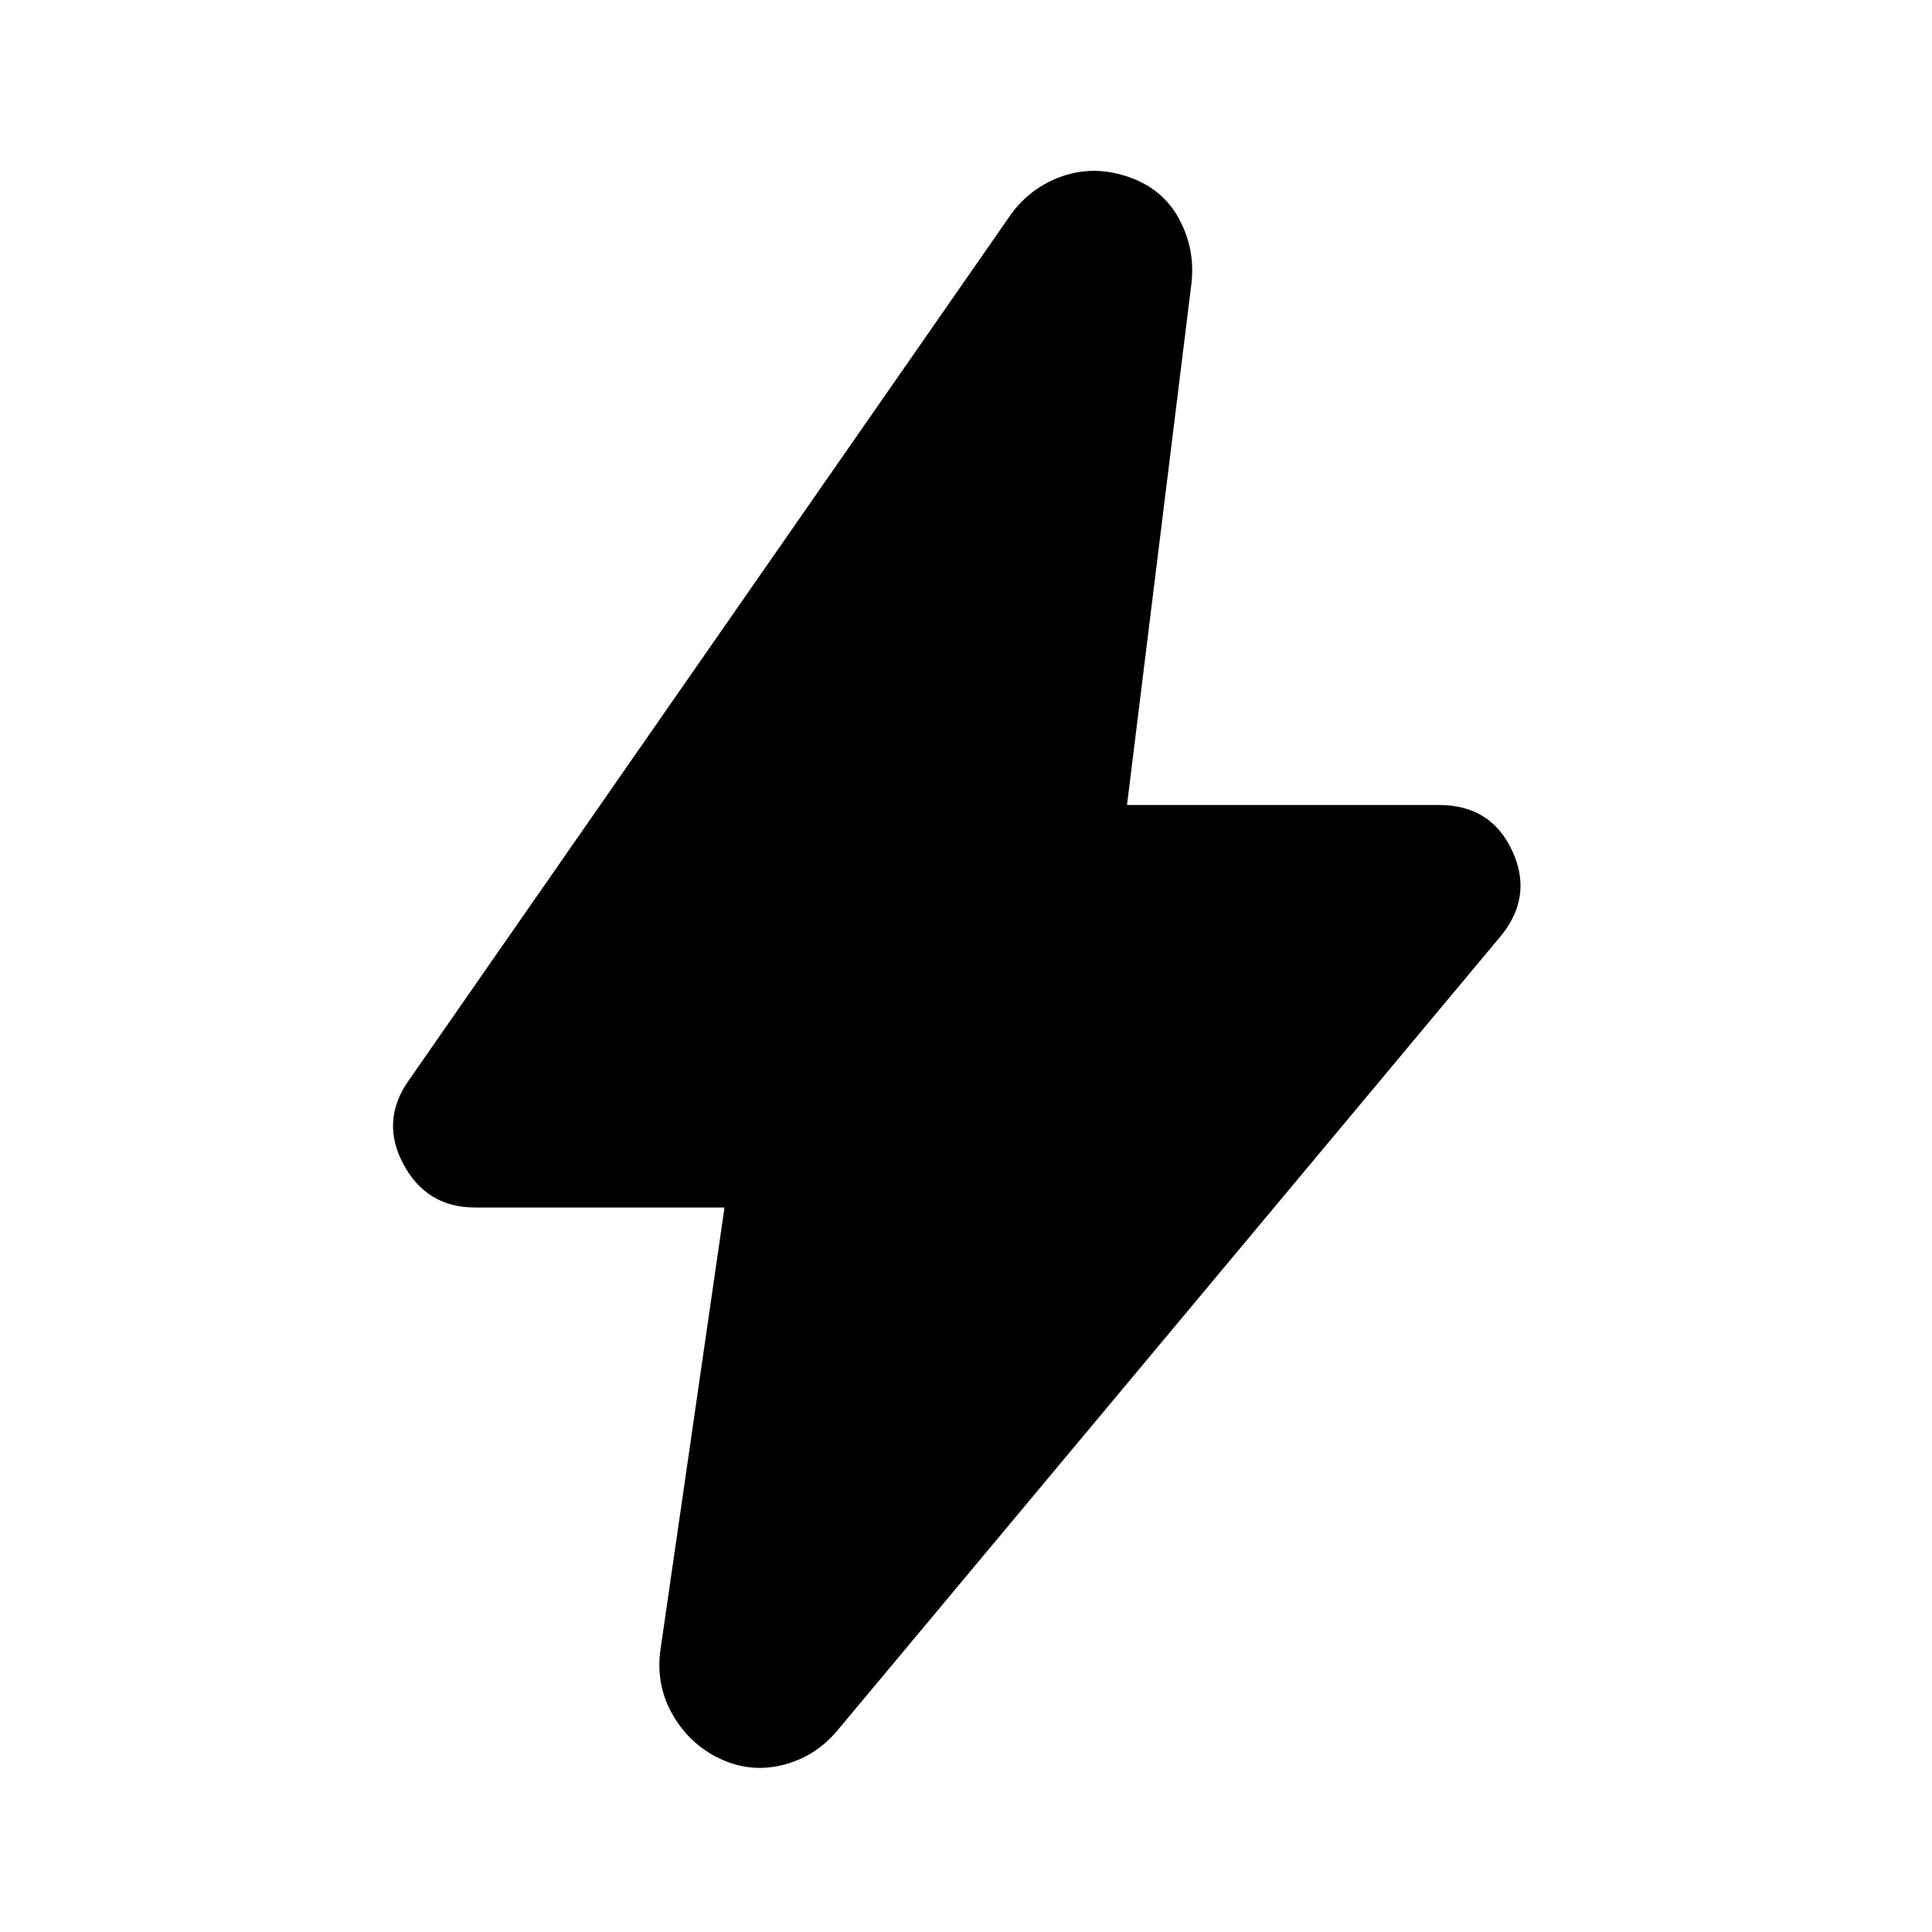
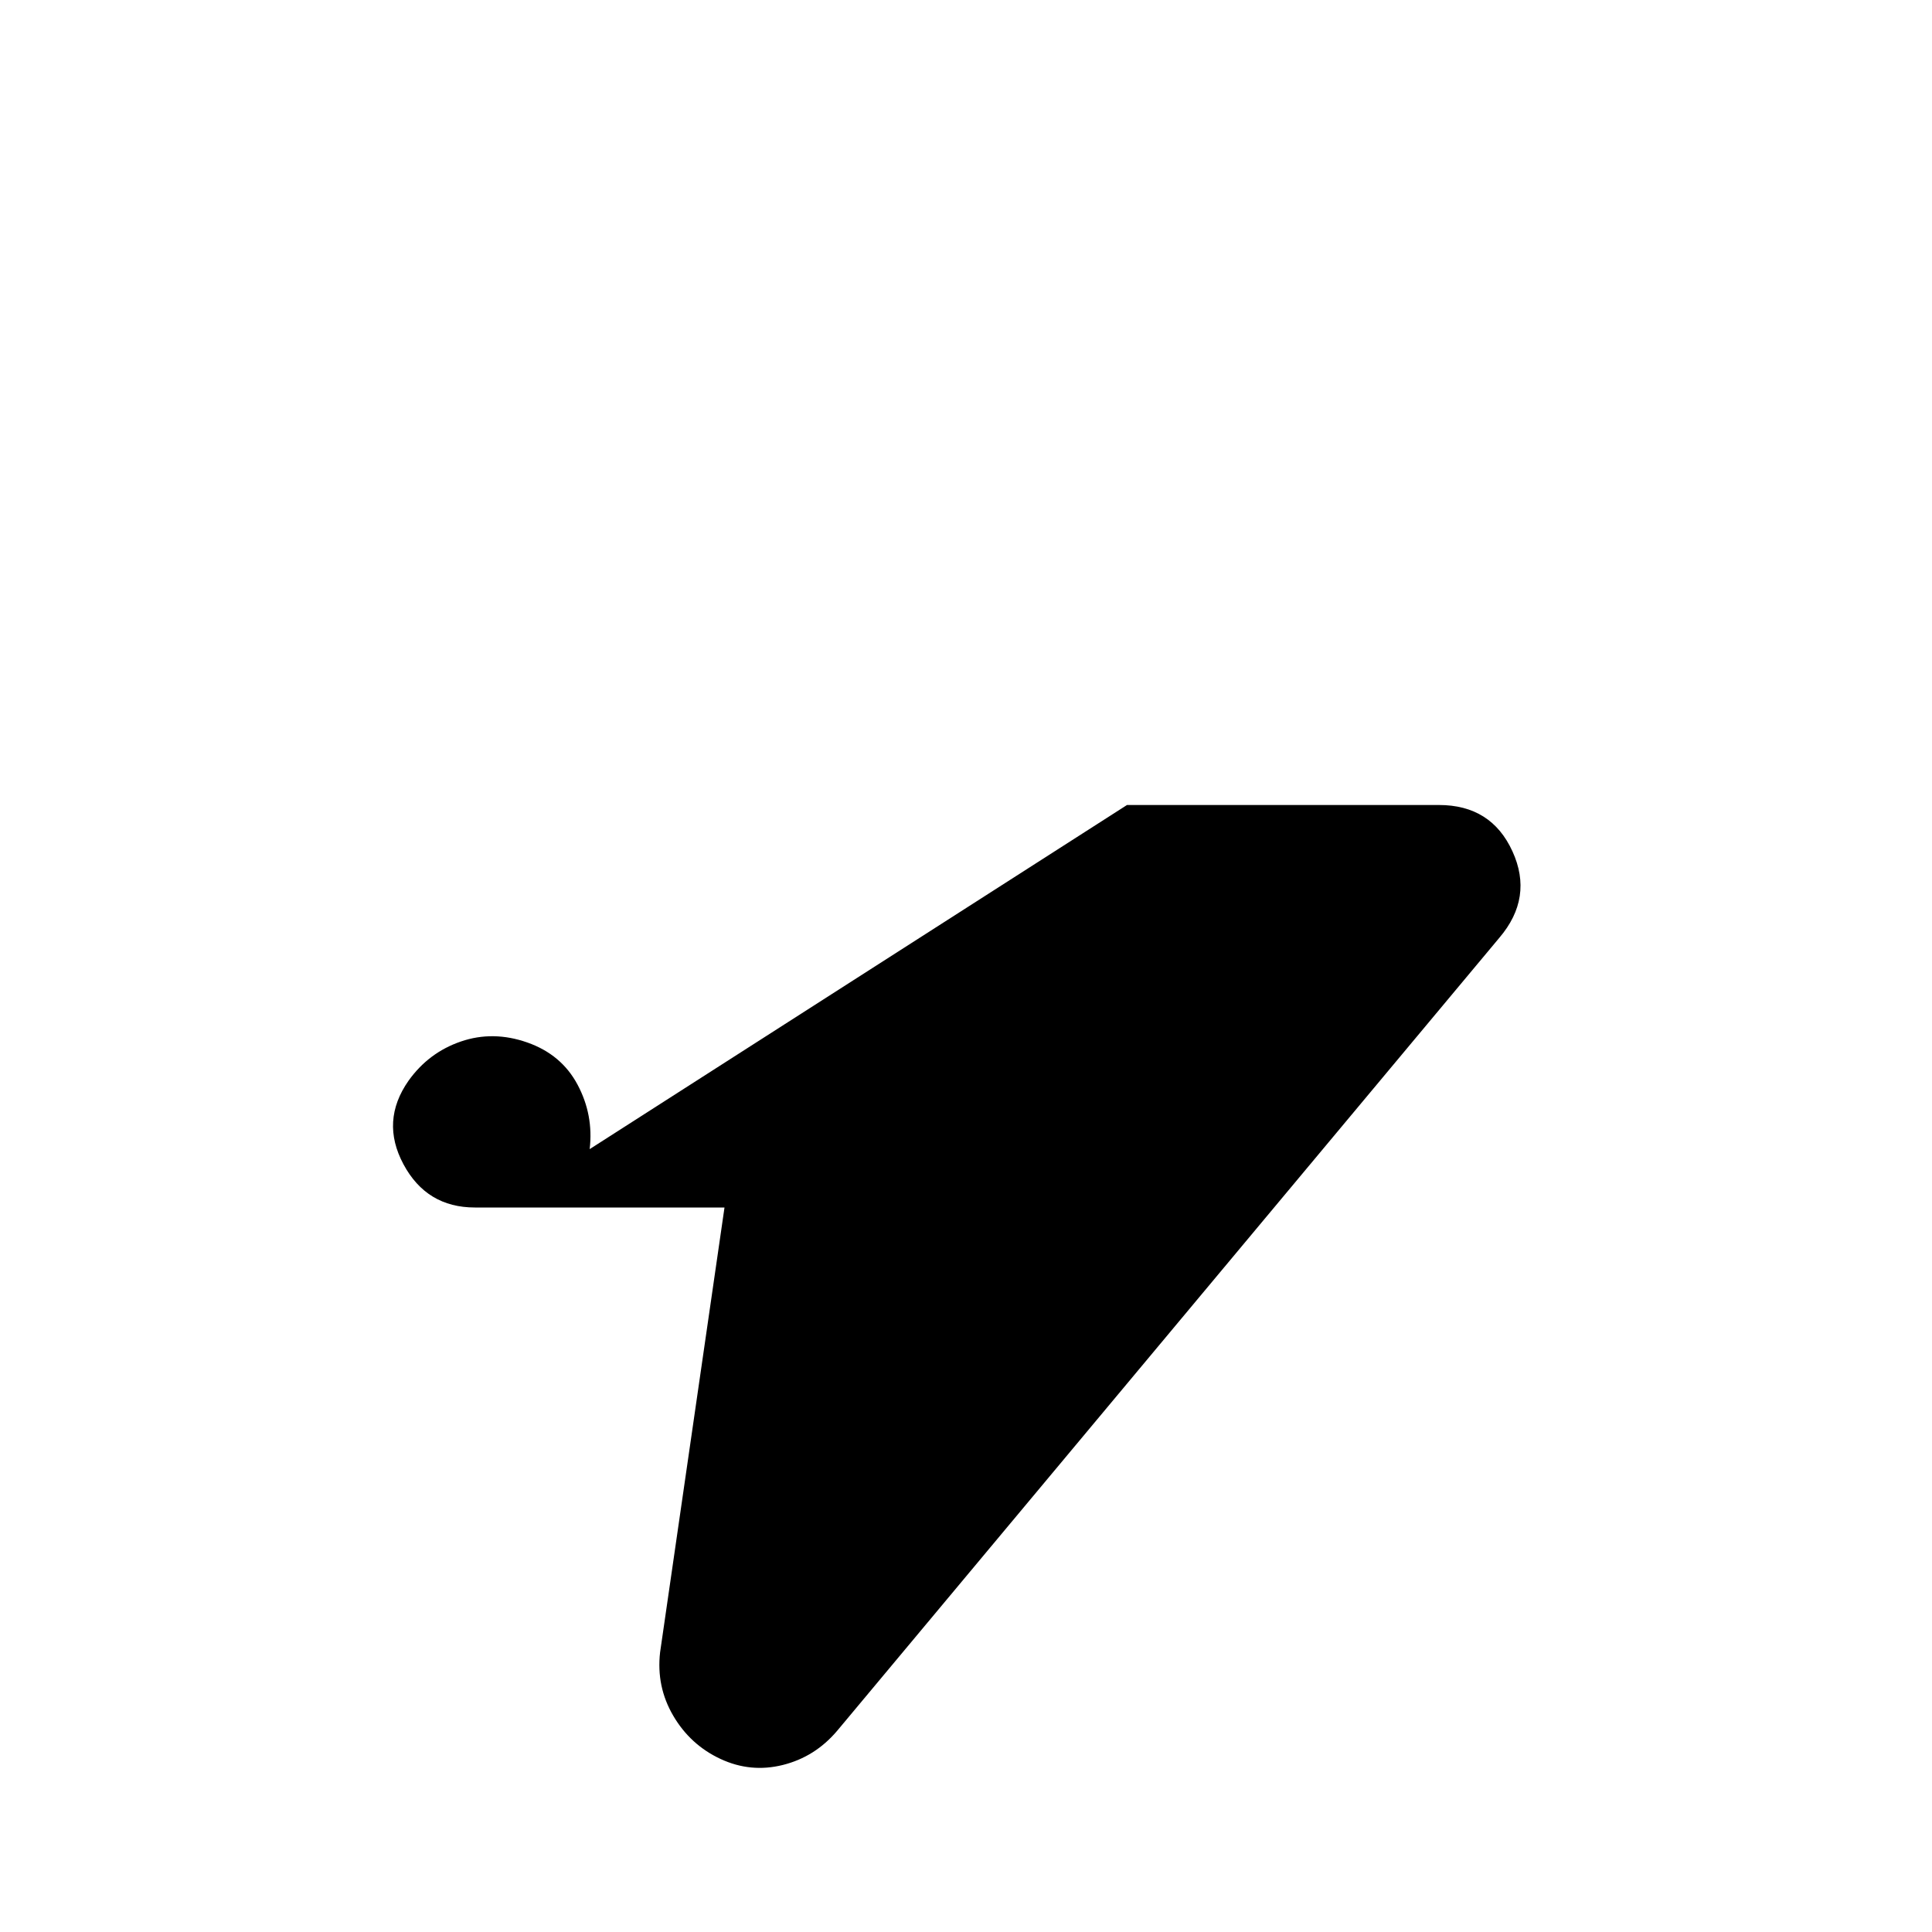
<svg xmlns="http://www.w3.org/2000/svg" width="24" height="24" viewBox="0 0 24 24">
-   <path fill="currentColor" d="M9 15H5.9q-.6 0-.888-.537t.063-1.038l7.475-10.75q.25-.35.65-.487t.825.012t.625.525t.15.8L14 10h3.875q.65 0 .913.575t-.163 1.075L10.4 21.5q-.275.325-.675.425t-.775-.075t-.587-.537t-.163-.788z" />
+   <path fill="currentColor" d="M9 15H5.9q-.6 0-.888-.537t.063-1.038q.25-.35.65-.487t.825.012t.625.525t.15.8L14 10h3.875q.65 0 .913.575t-.163 1.075L10.4 21.5q-.275.325-.675.425t-.775-.075t-.587-.537t-.163-.788z" />
</svg>